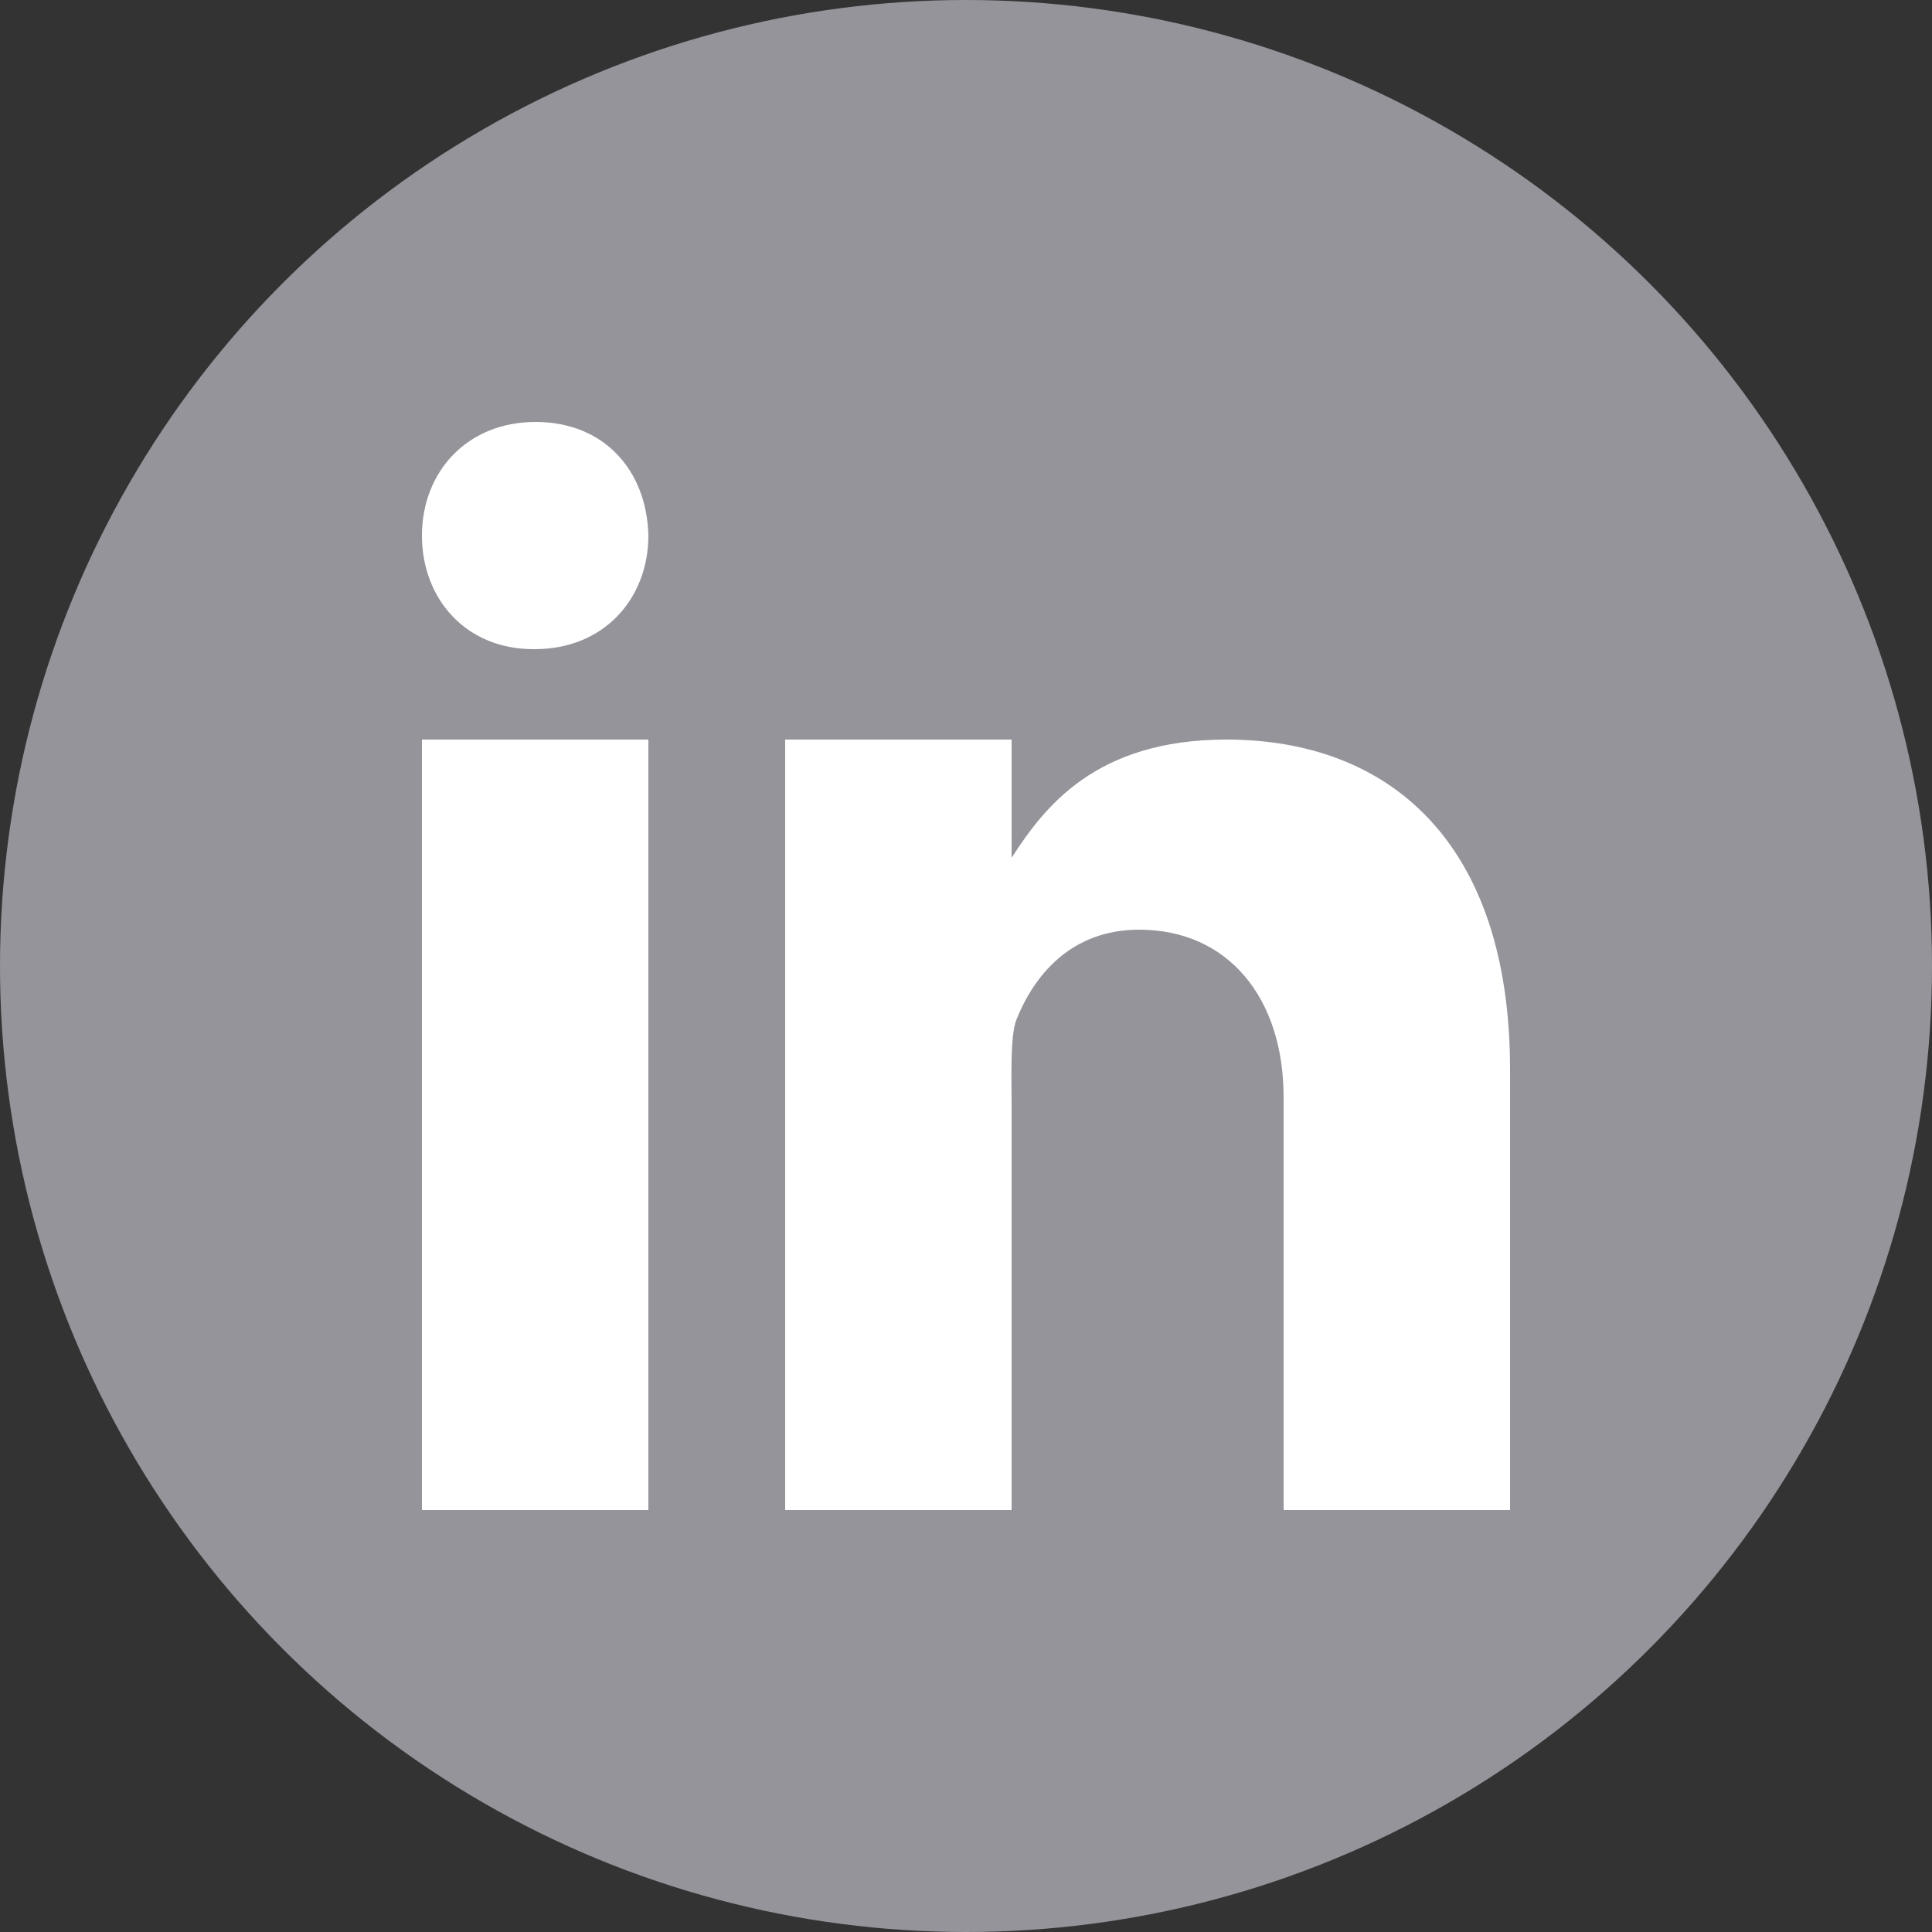
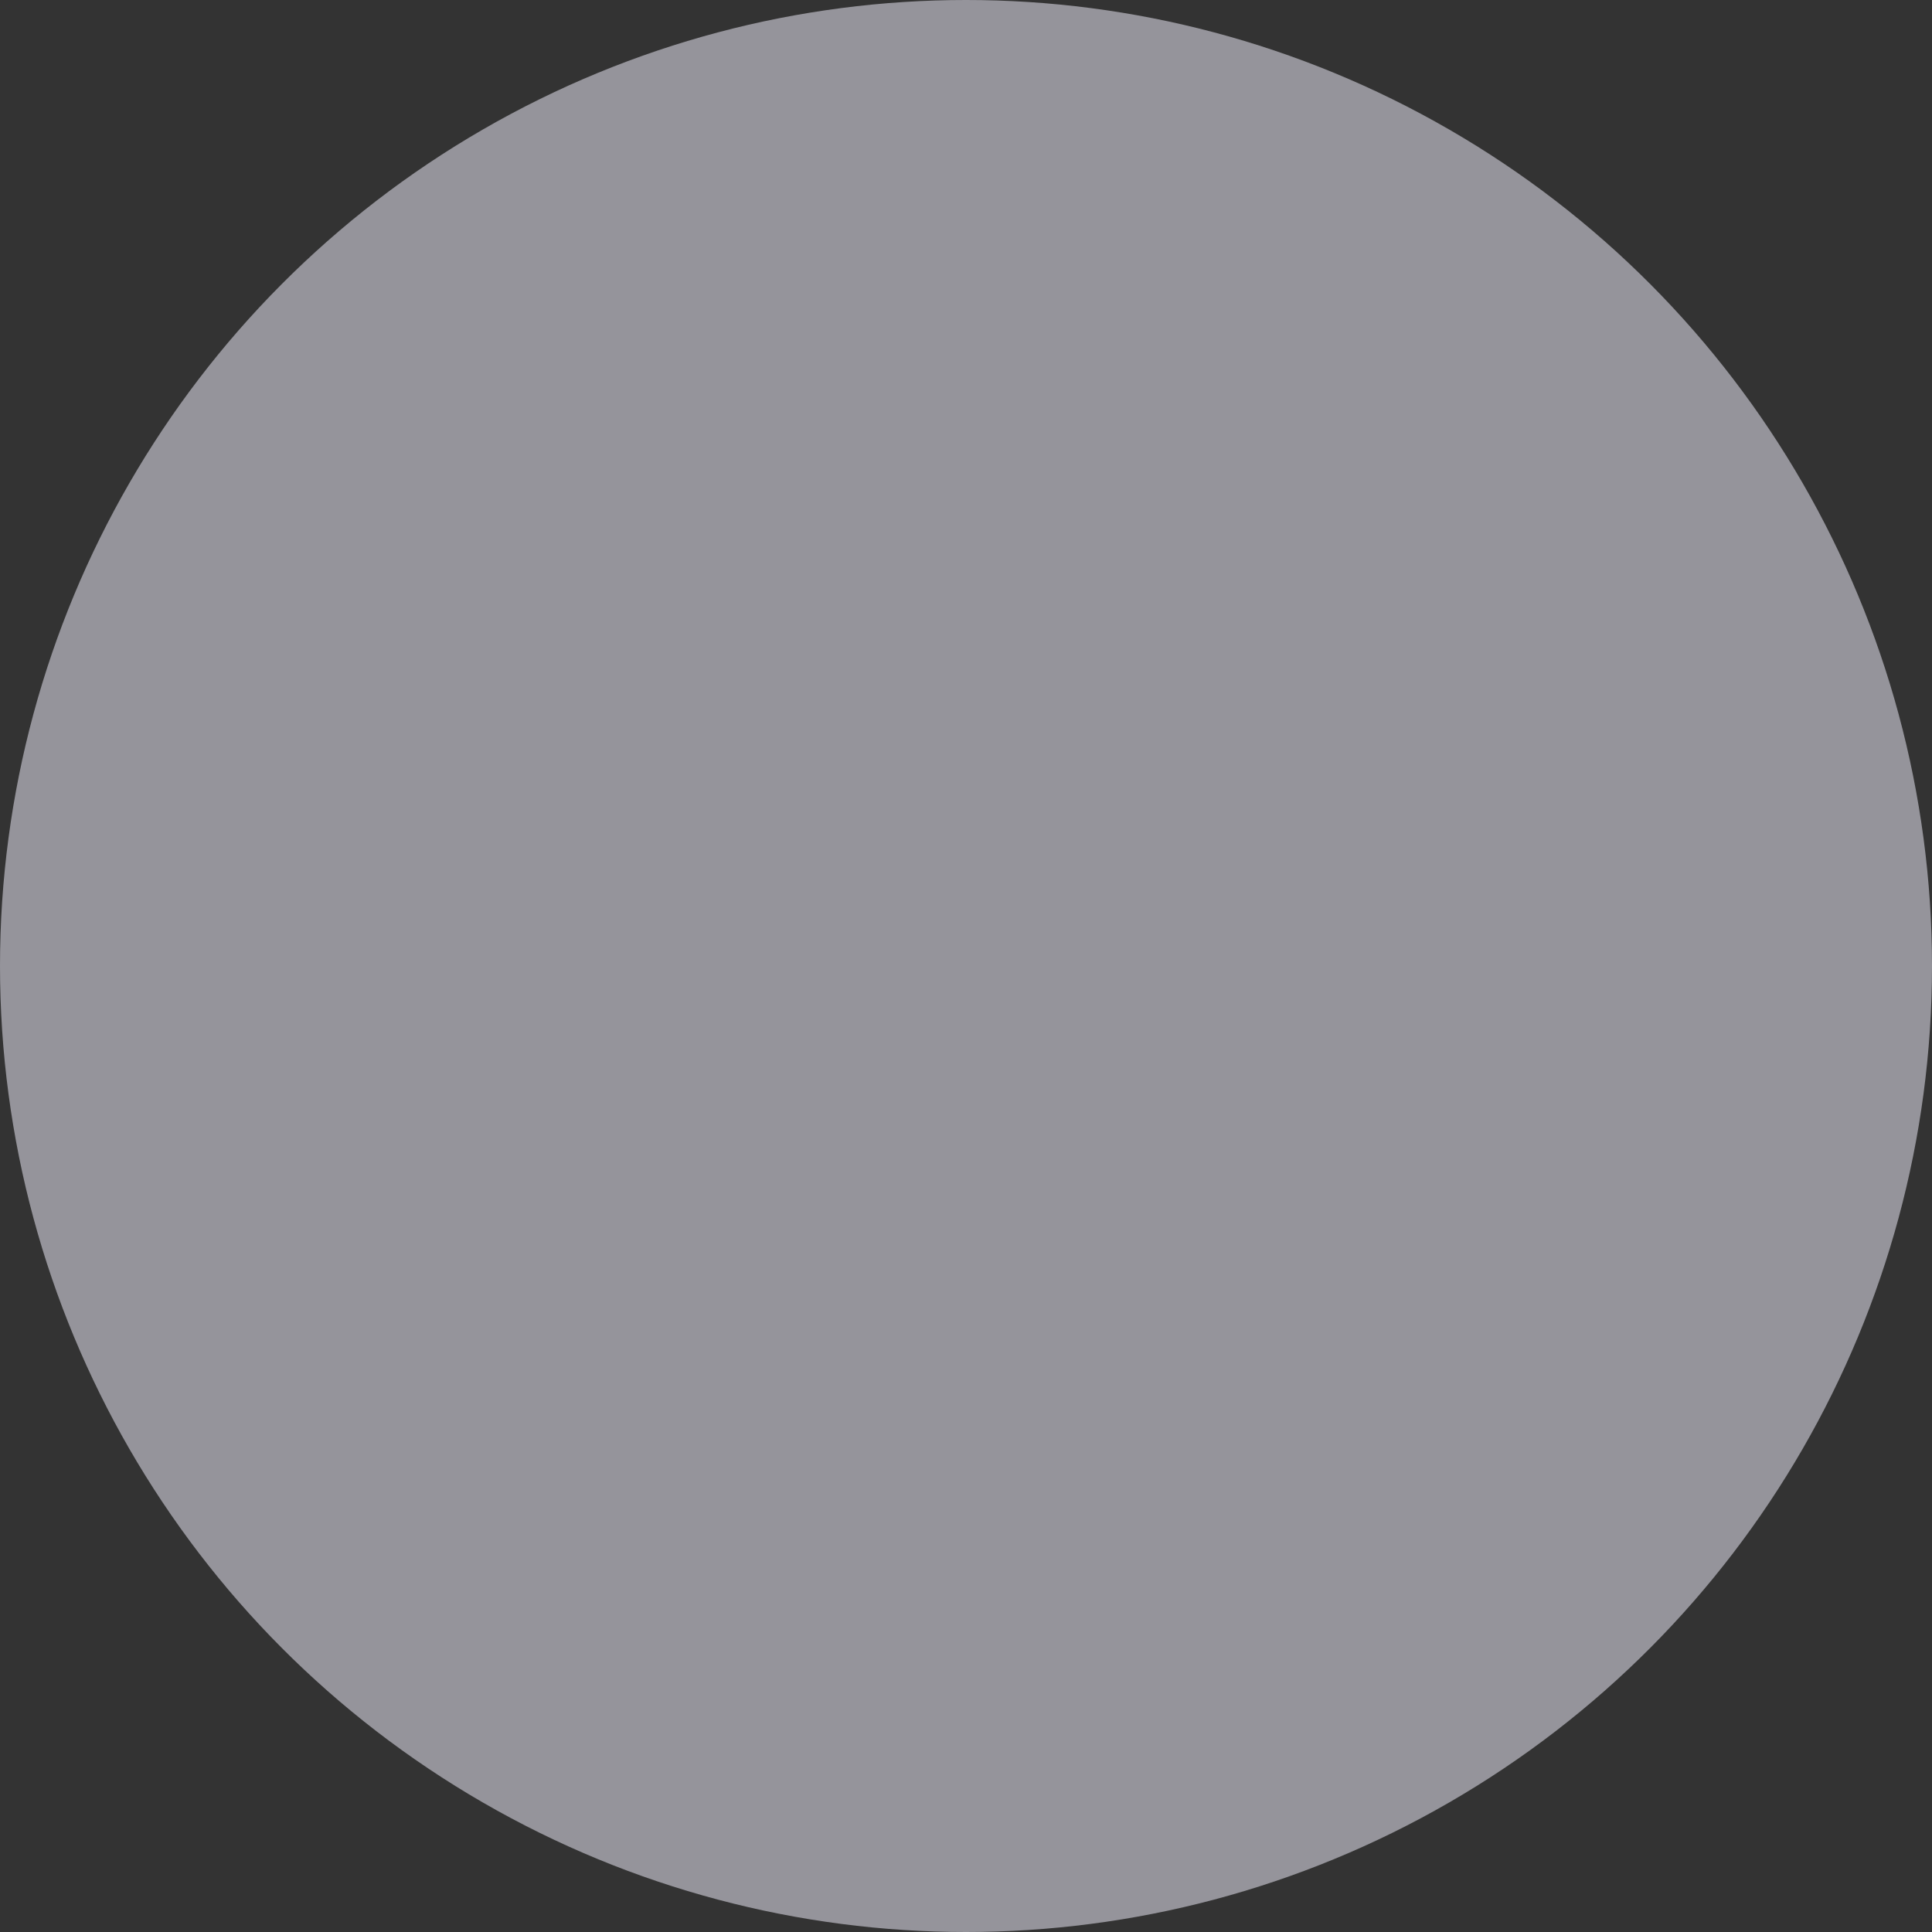
<svg xmlns="http://www.w3.org/2000/svg" id="Ebene_1" viewBox="0 0 25 25">
  <rect x="0" y="0" width="25" height="25" fill="#333333" stroke="none" />
  <defs>
    <style>.cls-1{fill:#fff;}.cls-1,.cls-2{stroke-width:0px;}.cls-2{fill:#95949b;}</style>
  </defs>
  <circle class="cls-2" cx="12.5" cy="12.5" r="12.5" />
-   <path class="cls-1" d="m5.46,9.57h2.93v9.97h-2.93v-9.97Zm1.46-1.17h-.02c-.87,0-1.44-.65-1.44-1.47s.58-1.47,1.47-1.47,1.44.63,1.46,1.47c0,.81-.57,1.47-1.47,1.47Zm12.62,11.14h-2.93v-5.34c0-1.29-.72-2.17-1.87-2.17-.88,0-1.36.59-1.59,1.17-.08.21-.06.77-.06,1.06v5.28h-2.93v-9.97h2.93v1.53c.42-.65,1.08-1.53,2.78-1.53,2.1,0,3.67,1.32,3.67,4.27v5.7h0Z" />
</svg>